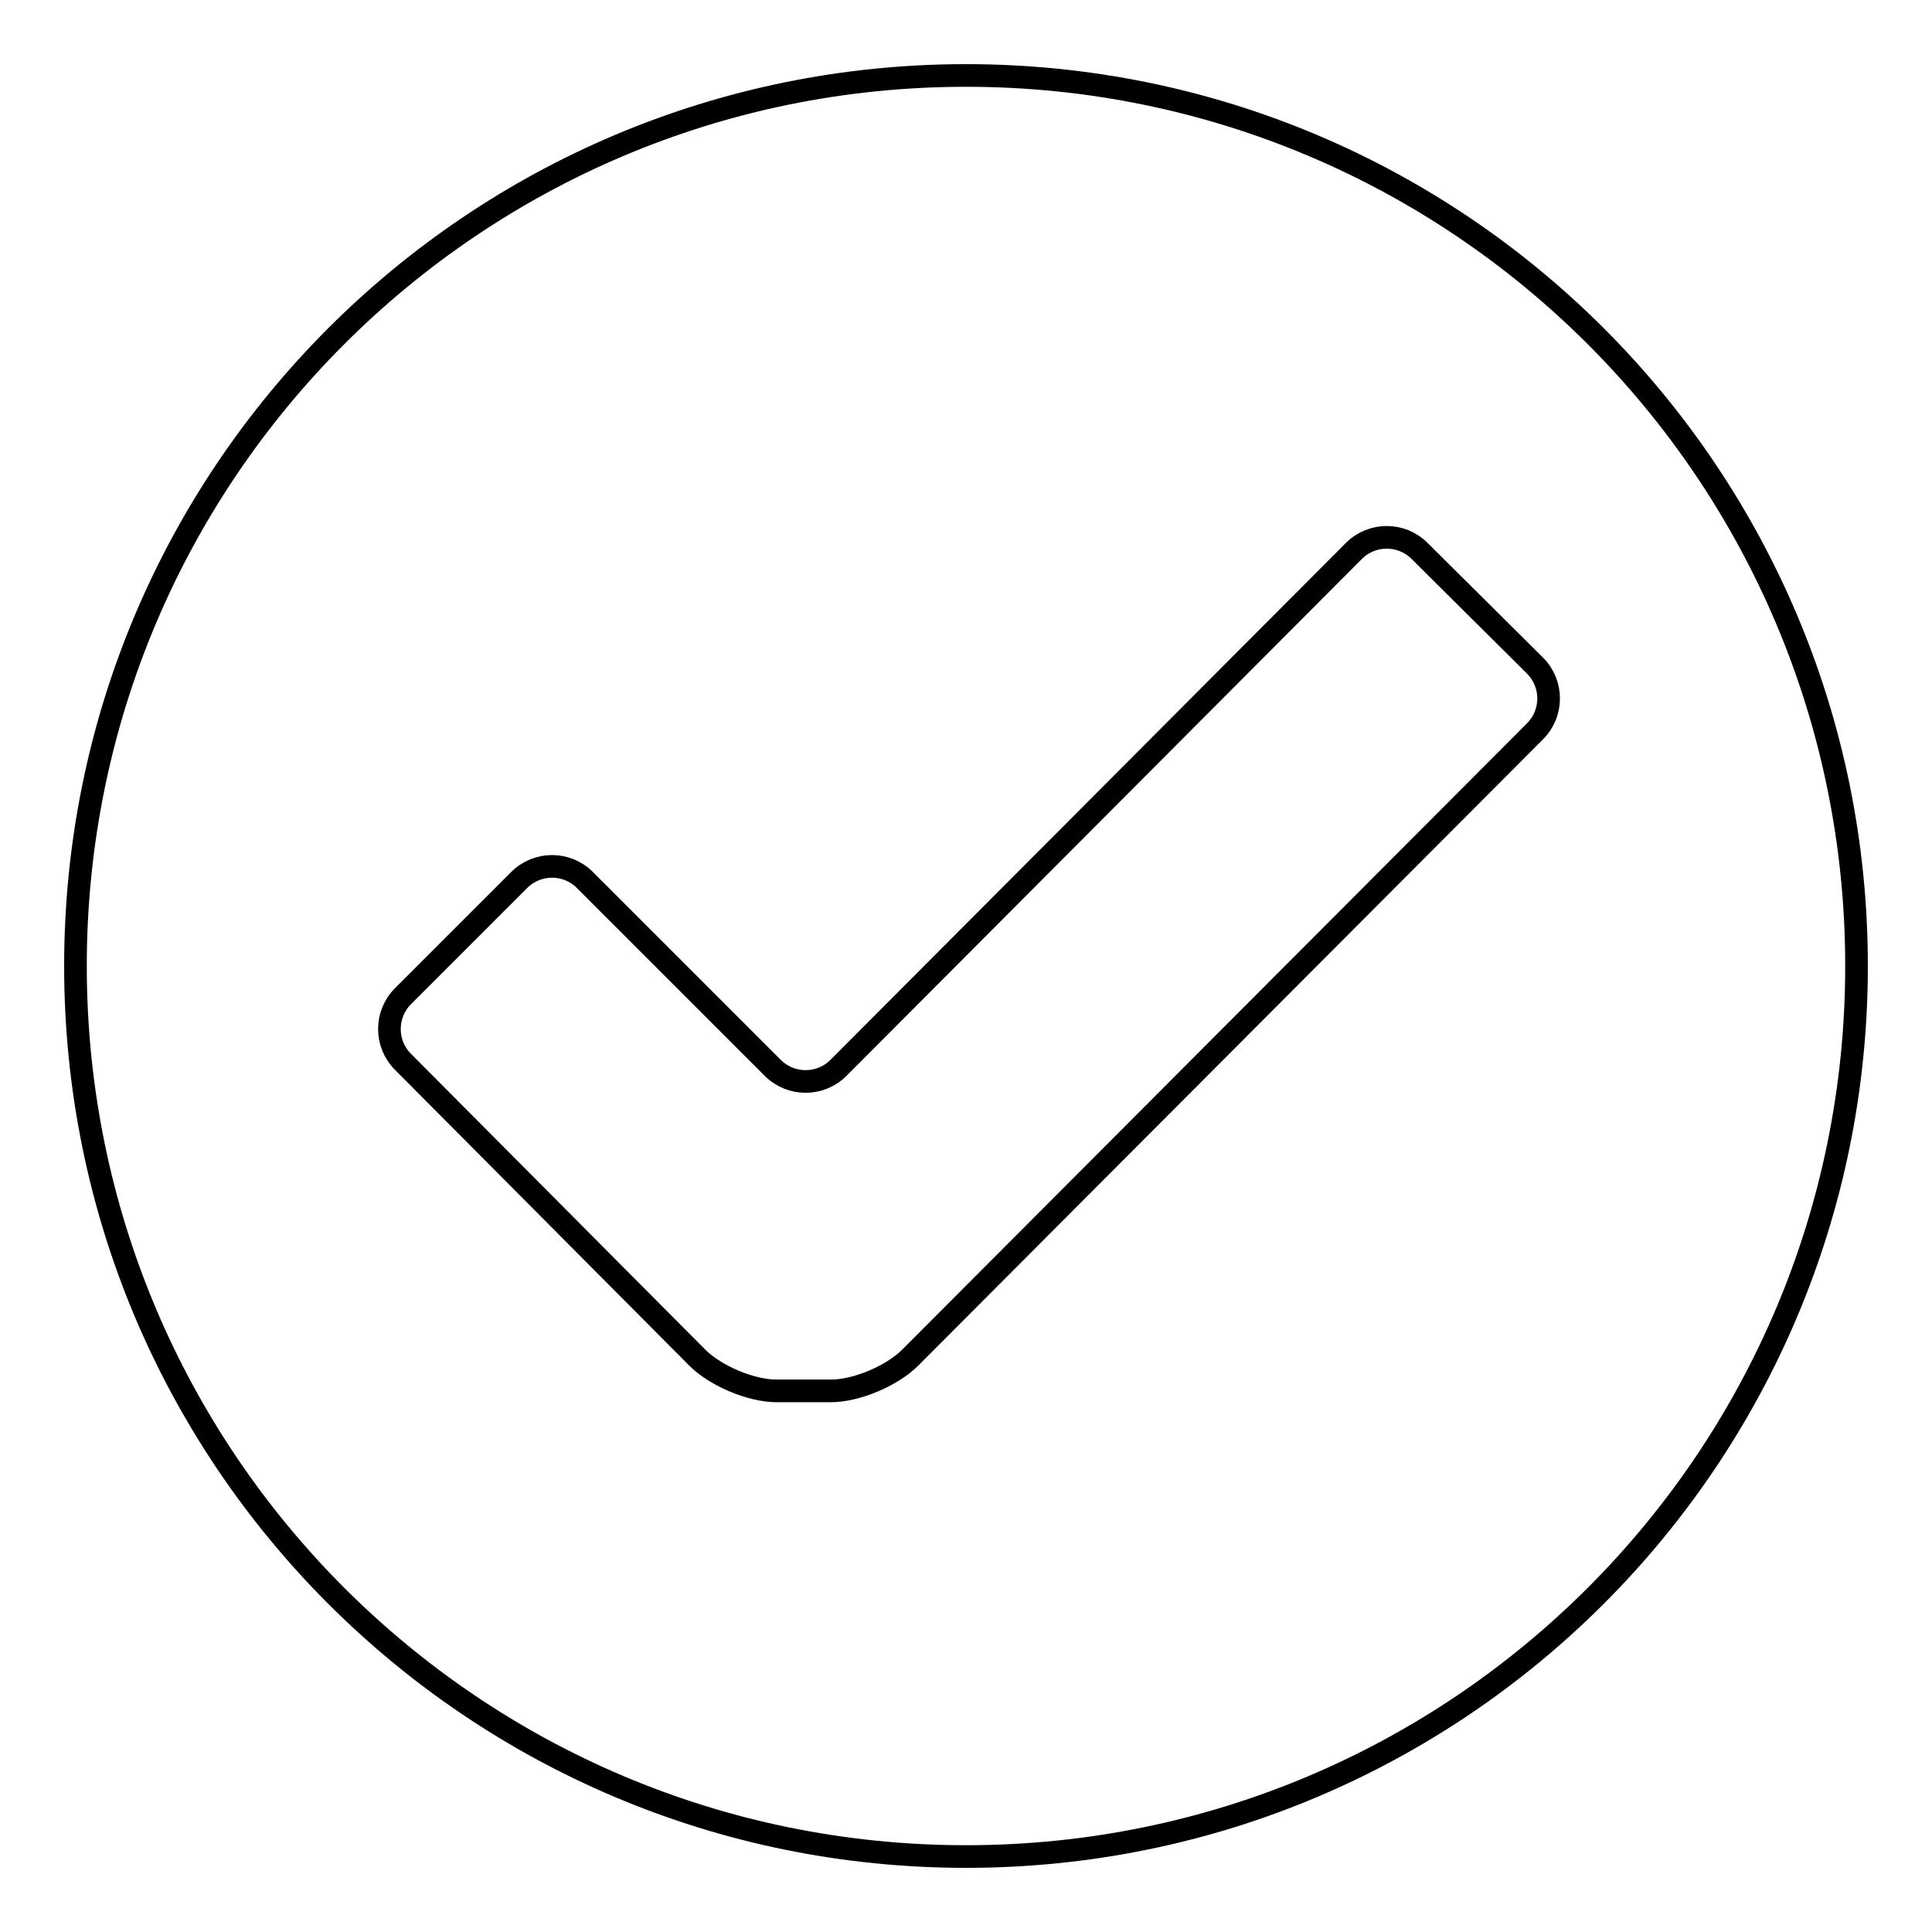
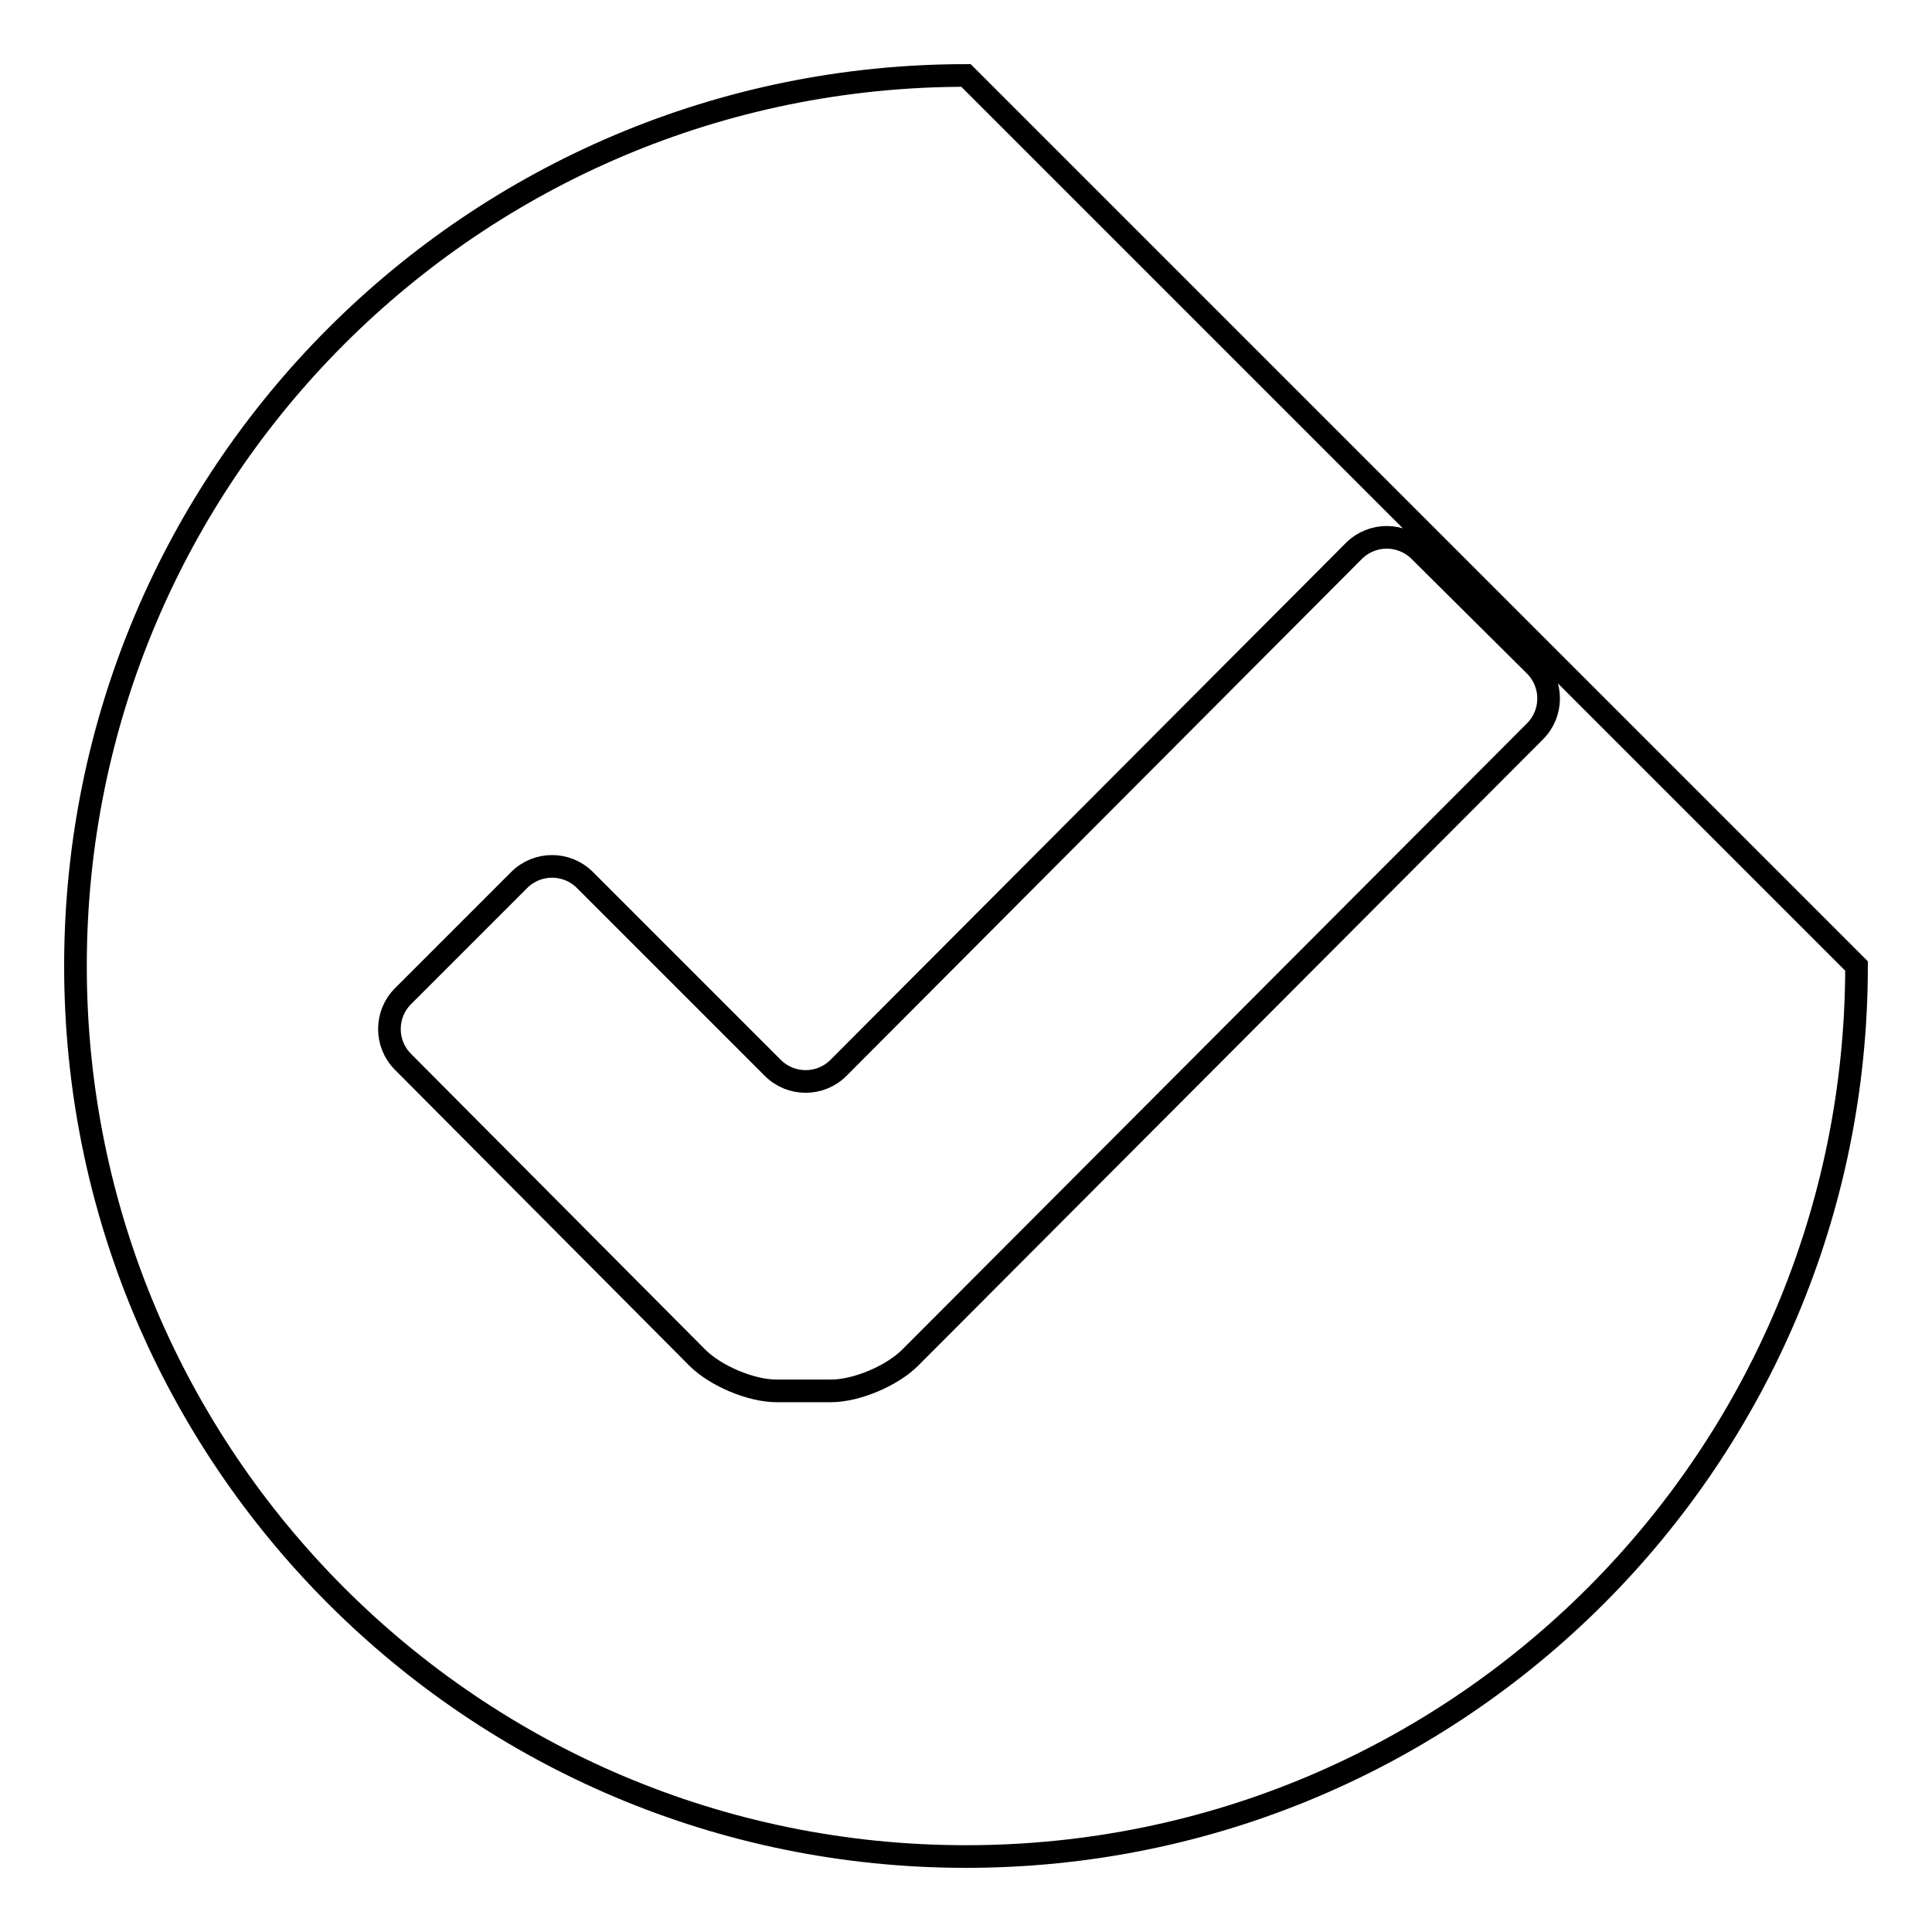
<svg xmlns="http://www.w3.org/2000/svg" version="1.1" x="0px" y="0px" viewBox="0 0 256 256" enable-background="new 0 0 256 256" xml:space="preserve">
  <g>
    <g>
-       <path stroke-width="3" fill-opacity="0" stroke="#000000" d="M128,10C62.8,10,10,62.8,10,128c0,65.2,52.8,118,118,118c65.2,0,118-52.8,118-118C246,62.8,193.2,10,128,10z M203.4,96.9l-82.8,83c-2.4,2.4-7.1,4.4-10.5,4.4h-7.2c-3.4,0-8.1-2-10.5-4.4l-39-39.2c-2.4-2.4-2.4-6.3,0-8.7l15.4-15.4c2.4-2.4,6.3-2.4,8.7,0l24.9,24.9c2.4,2.4,6.3,2.4,8.7,0l68.3-68.5c2.4-2.4,6.3-2.4,8.7,0l15.3,15.2C205.8,90.6,205.8,94.5,203.4,96.9z" />
+       <path stroke-width="3" fill-opacity="0" stroke="#000000" d="M128,10C62.8,10,10,62.8,10,128c0,65.2,52.8,118,118,118c65.2,0,118-52.8,118-118z M203.4,96.9l-82.8,83c-2.4,2.4-7.1,4.4-10.5,4.4h-7.2c-3.4,0-8.1-2-10.5-4.4l-39-39.2c-2.4-2.4-2.4-6.3,0-8.7l15.4-15.4c2.4-2.4,6.3-2.4,8.7,0l24.9,24.9c2.4,2.4,6.3,2.4,8.7,0l68.3-68.5c2.4-2.4,6.3-2.4,8.7,0l15.3,15.2C205.8,90.6,205.8,94.5,203.4,96.9z" />
    </g>
  </g>
</svg>